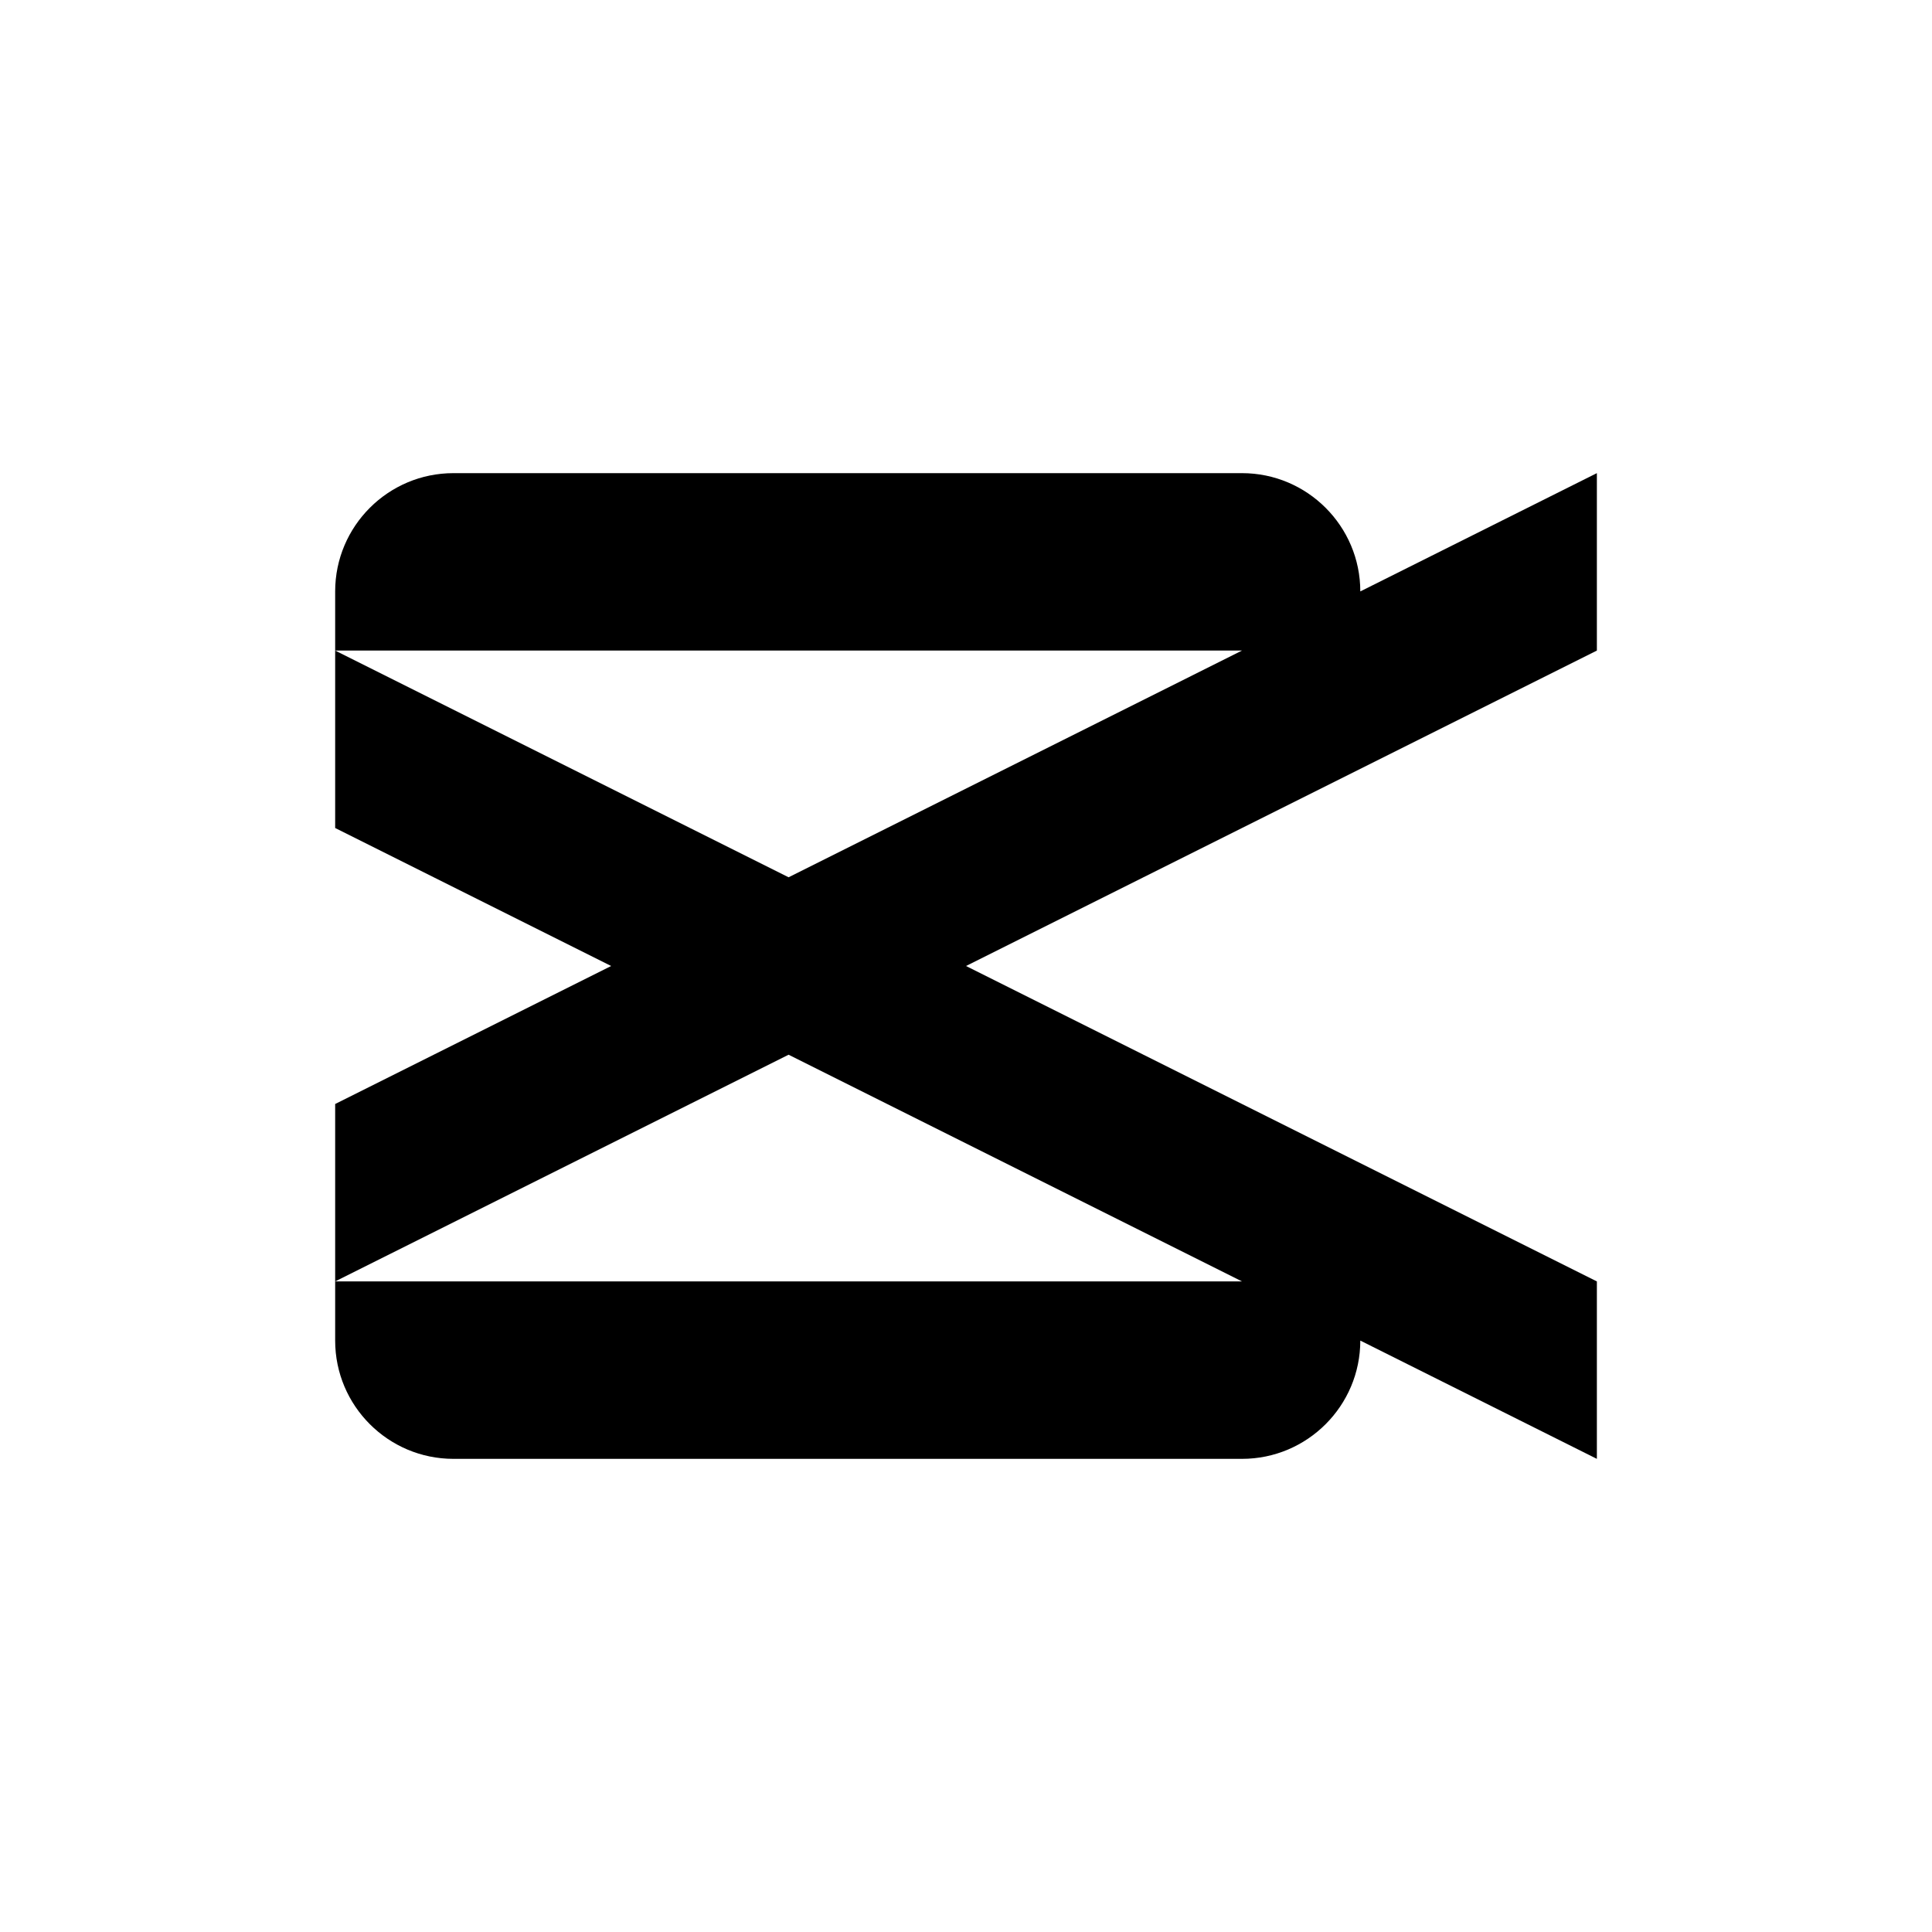
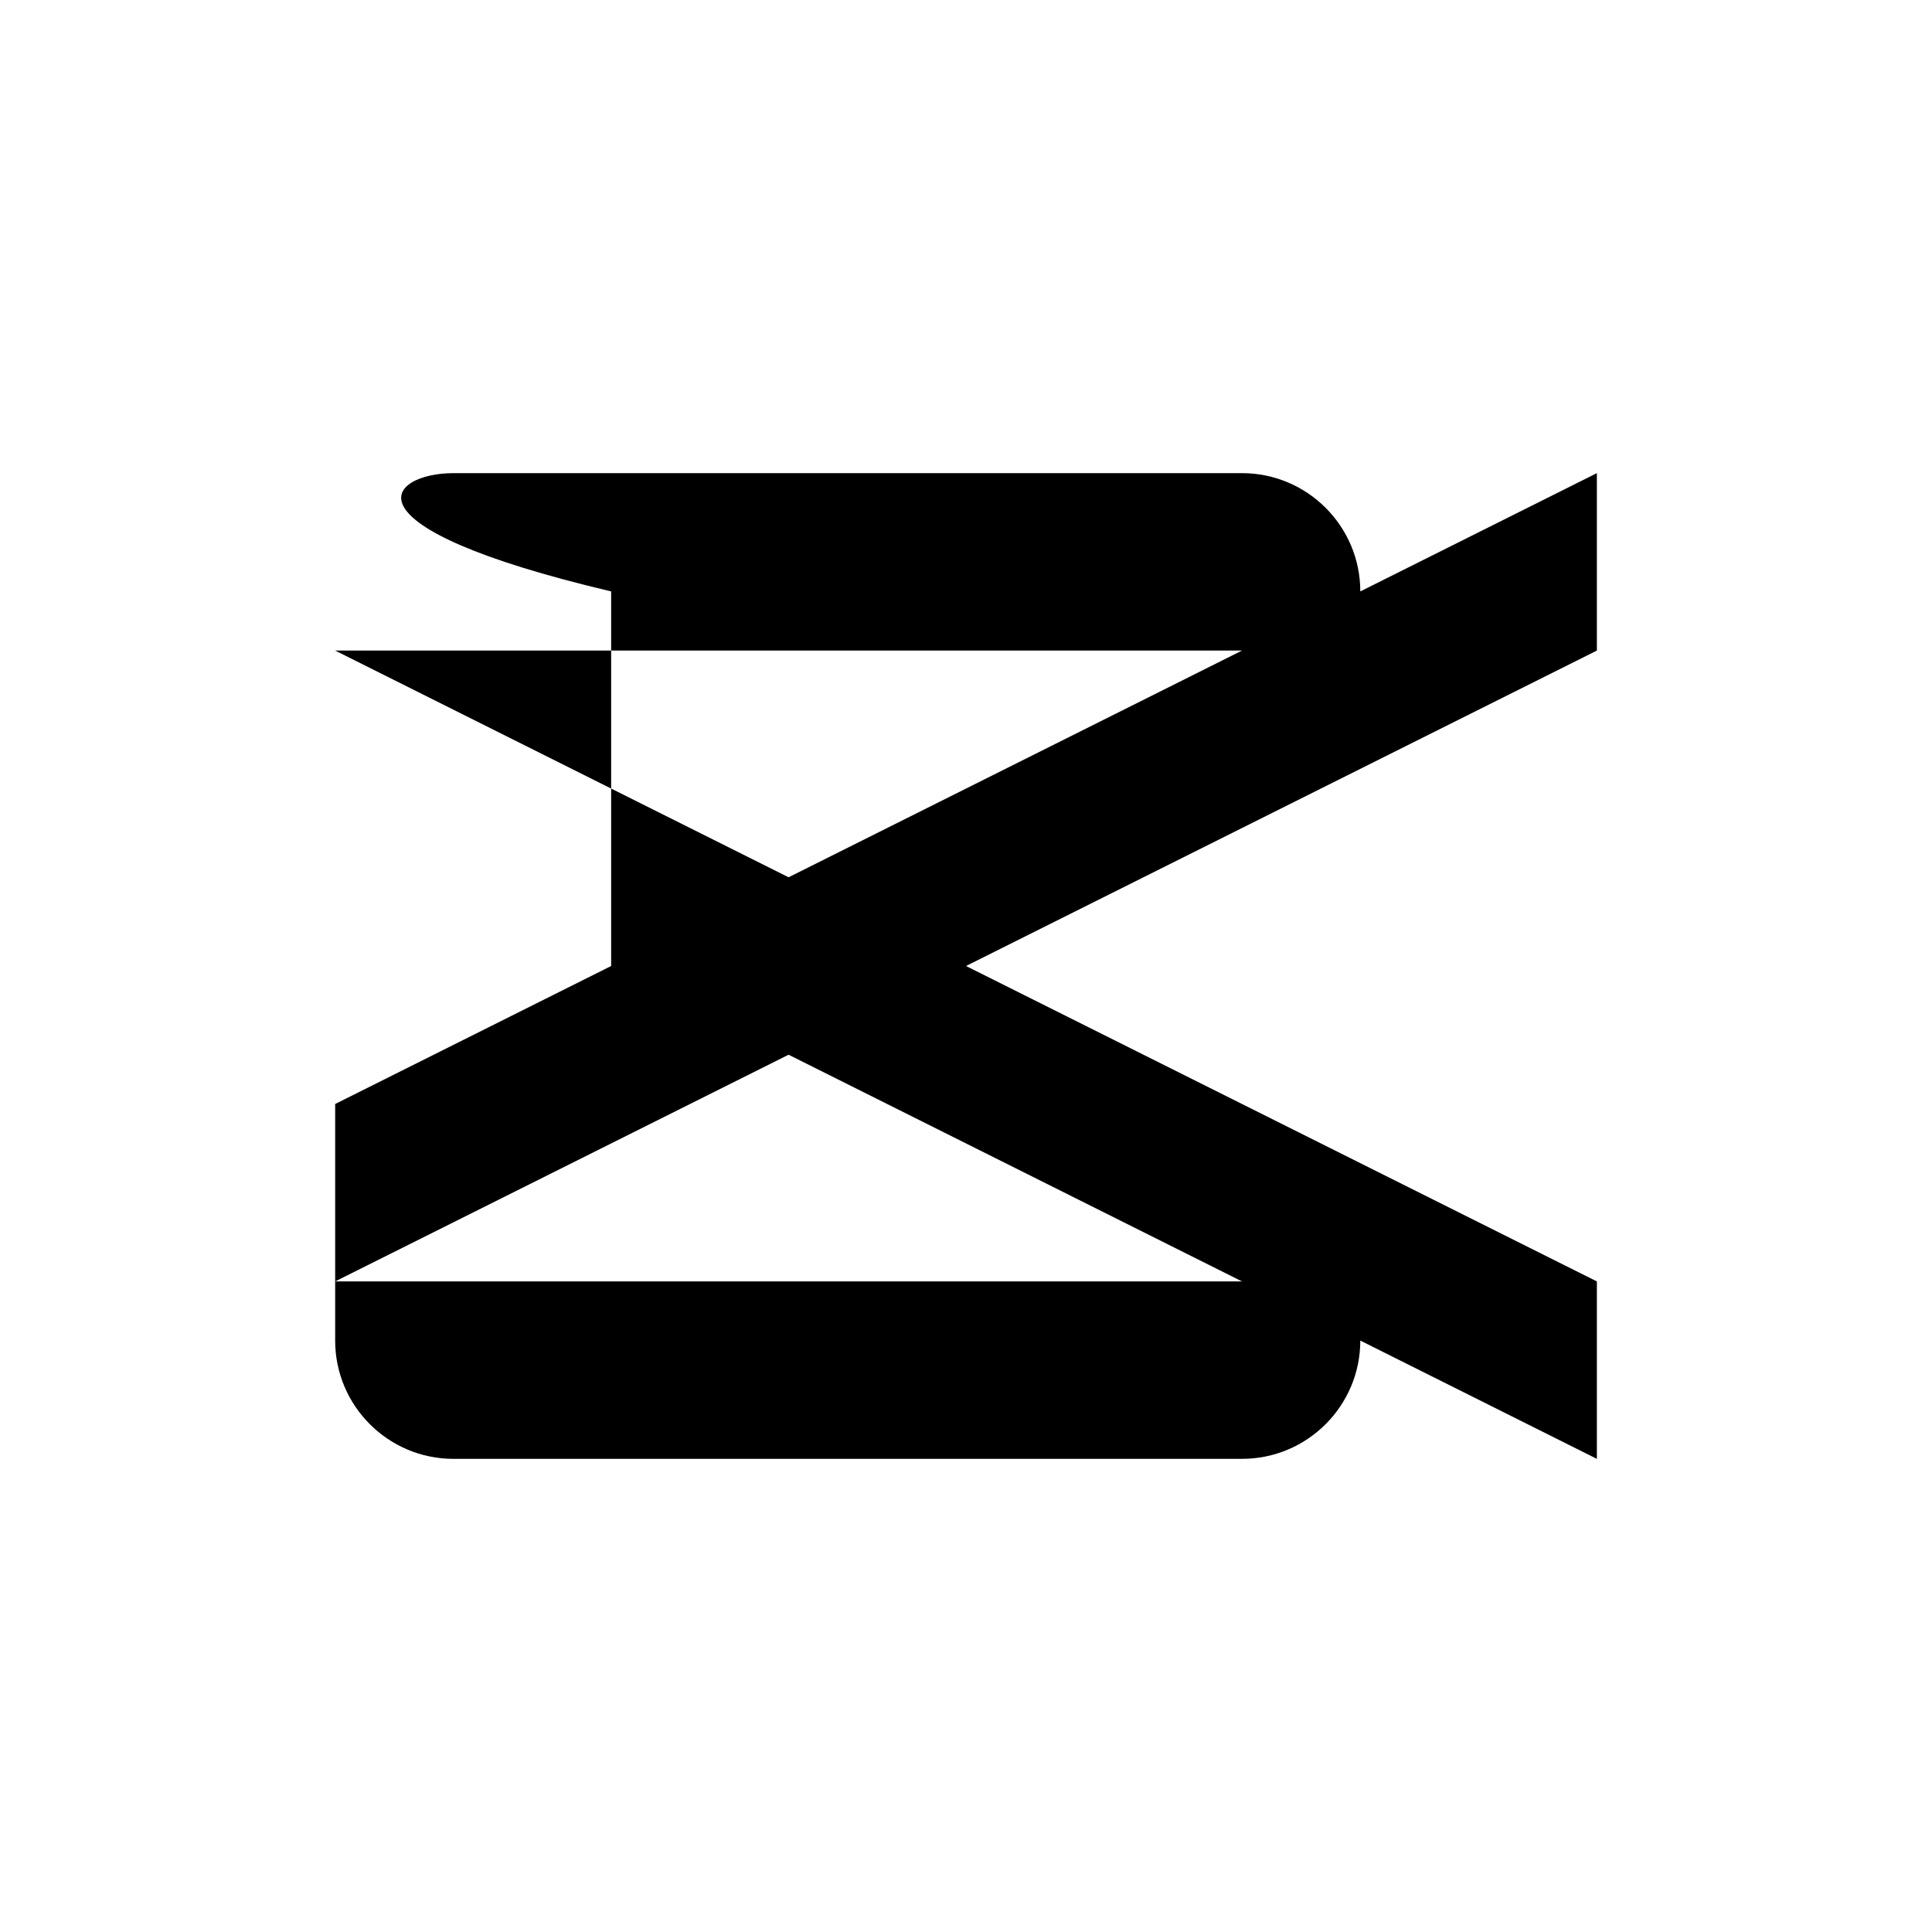
<svg xmlns="http://www.w3.org/2000/svg" width="100" height="100" viewBox="0 0 100 100" fill="none">
-   <path d="M70.409 30.612L82.654 24.49V33.673L50.001 50L82.654 66.326V75.51L70.409 69.388C70.409 72.765 67.664 75.51 64.286 75.51H23.47C20.093 75.51 17.348 72.765 17.348 69.388V57.143L31.633 50L17.348 42.857V30.612C17.348 27.235 20.093 24.49 23.47 24.49H64.286C67.664 24.49 70.409 27.235 70.409 30.612ZM40.817 54.592L17.348 66.326H64.286L40.817 54.592ZM17.348 33.673L40.817 45.408L64.286 33.673H17.348Z" fill="black" />
+   <path d="M70.409 30.612L82.654 24.49V33.673L50.001 50L82.654 66.326V75.51L70.409 69.388C70.409 72.765 67.664 75.51 64.286 75.51H23.47C20.093 75.51 17.348 72.765 17.348 69.388V57.143L31.633 50V30.612C17.348 27.235 20.093 24.49 23.47 24.49H64.286C67.664 24.49 70.409 27.235 70.409 30.612ZM40.817 54.592L17.348 66.326H64.286L40.817 54.592ZM17.348 33.673L40.817 45.408L64.286 33.673H17.348Z" fill="black" />
</svg>